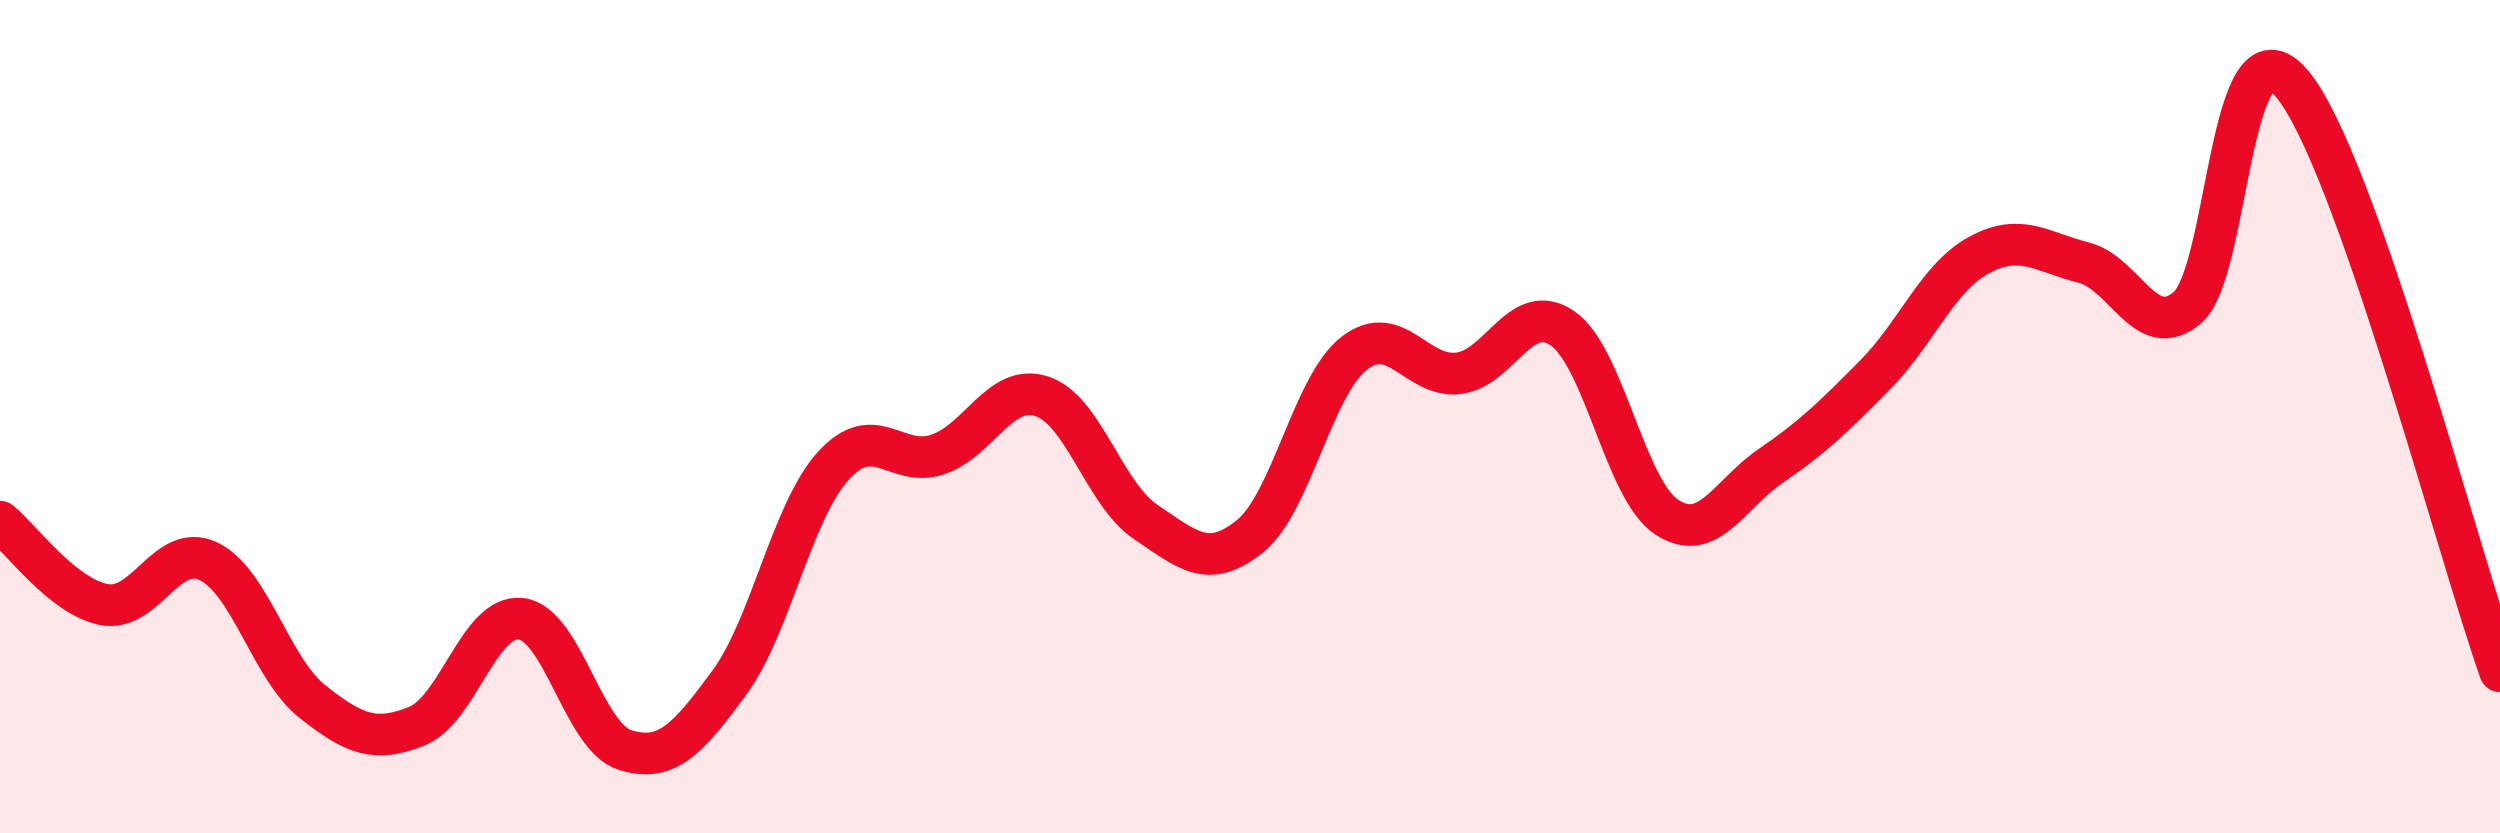
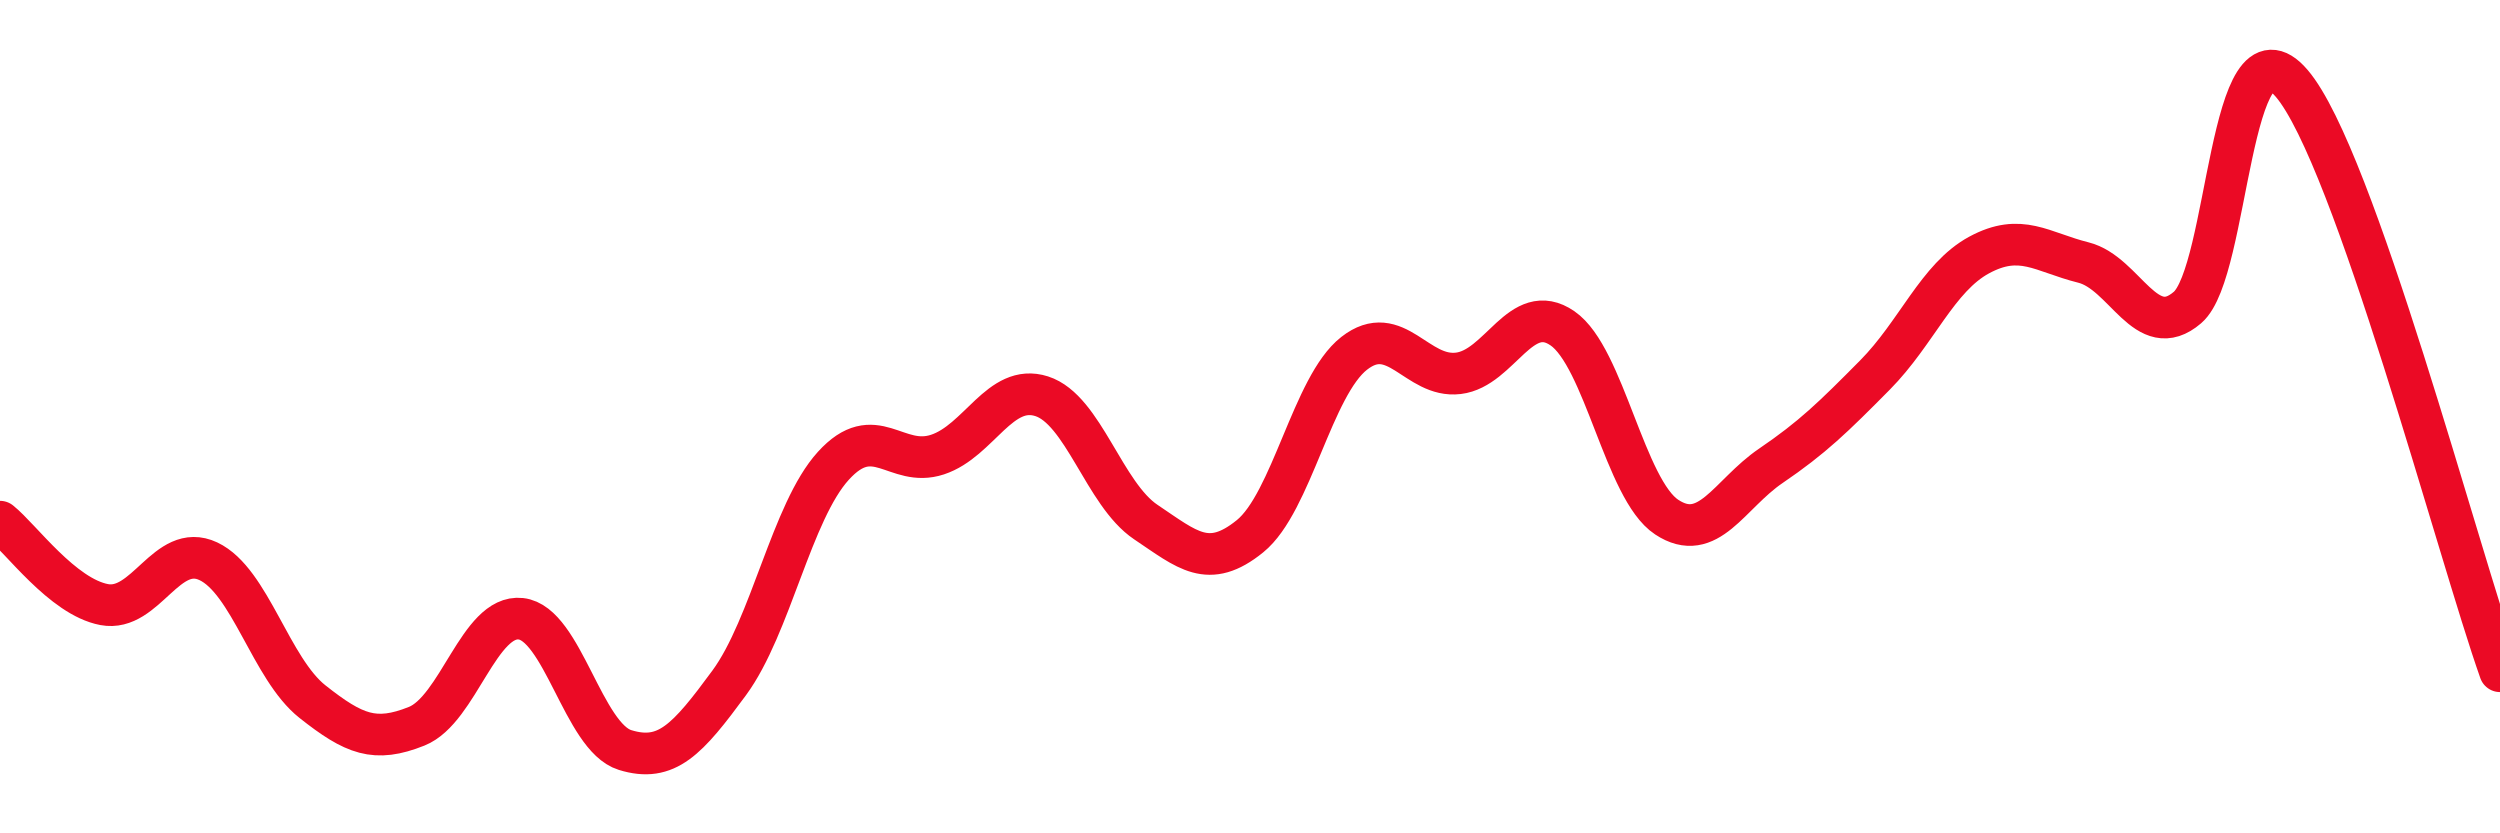
<svg xmlns="http://www.w3.org/2000/svg" width="60" height="20" viewBox="0 0 60 20">
-   <path d="M 0,12.52 C 0.5,12.92 1.5,14.32 2.5,14.51 C 3.5,14.7 4,13 5,13.47 C 6,13.94 6.5,16.05 7.5,16.84 C 8.5,17.63 9,17.83 10,17.43 C 11,17.03 11.5,14.74 12.5,14.85 C 13.5,14.96 14,17.69 15,18 C 16,18.31 16.5,17.75 17.5,16.39 C 18.5,15.03 19,12.28 20,11.18 C 21,10.08 21.5,11.24 22.5,10.91 C 23.5,10.58 24,9.19 25,9.51 C 26,9.83 26.5,11.86 27.5,12.53 C 28.5,13.2 29,13.68 30,12.87 C 31,12.06 31.5,9.26 32.5,8.48 C 33.5,7.7 34,9.08 35,8.96 C 36,8.84 36.5,7.19 37.5,7.88 C 38.5,8.57 39,11.75 40,12.41 C 41,13.07 41.5,11.86 42.5,11.18 C 43.5,10.5 44,10.01 45,9 C 46,7.99 46.5,6.66 47.5,6.12 C 48.5,5.58 49,6.05 50,6.3 C 51,6.55 51.5,8.24 52.5,7.38 C 53.5,6.52 53.5,0.25 55,2 C 56.5,3.75 59,13.29 60,16.11L60 20L0 20Z" fill="#EB0A25" opacity="0.1" stroke-linecap="round" stroke-linejoin="round" />
  <path d="M 0,12.52 C 0.5,12.92 1.5,14.32 2.5,14.51 C 3.5,14.7 4,13 5,13.47 C 6,13.94 6.5,16.05 7.5,16.84 C 8.5,17.63 9,17.83 10,17.43 C 11,17.03 11.5,14.74 12.5,14.85 C 13.5,14.96 14,17.69 15,18 C 16,18.31 16.5,17.75 17.5,16.39 C 18.5,15.03 19,12.28 20,11.18 C 21,10.08 21.5,11.24 22.5,10.91 C 23.5,10.58 24,9.19 25,9.51 C 26,9.83 26.5,11.86 27.5,12.53 C 28.5,13.2 29,13.68 30,12.87 C 31,12.06 31.5,9.26 32.5,8.48 C 33.5,7.7 34,9.08 35,8.96 C 36,8.84 36.5,7.19 37.5,7.88 C 38.5,8.57 39,11.75 40,12.41 C 41,13.07 41.5,11.86 42.5,11.18 C 43.5,10.5 44,10.01 45,9 C 46,7.99 46.5,6.66 47.5,6.12 C 48.5,5.58 49,6.05 50,6.3 C 51,6.55 51.5,8.24 52.5,7.38 C 53.5,6.52 53.5,0.25 55,2 C 56.5,3.75 59,13.29 60,16.11" stroke="#EB0A25" stroke-width="1" fill="none" stroke-linecap="round" stroke-linejoin="round" />
</svg>